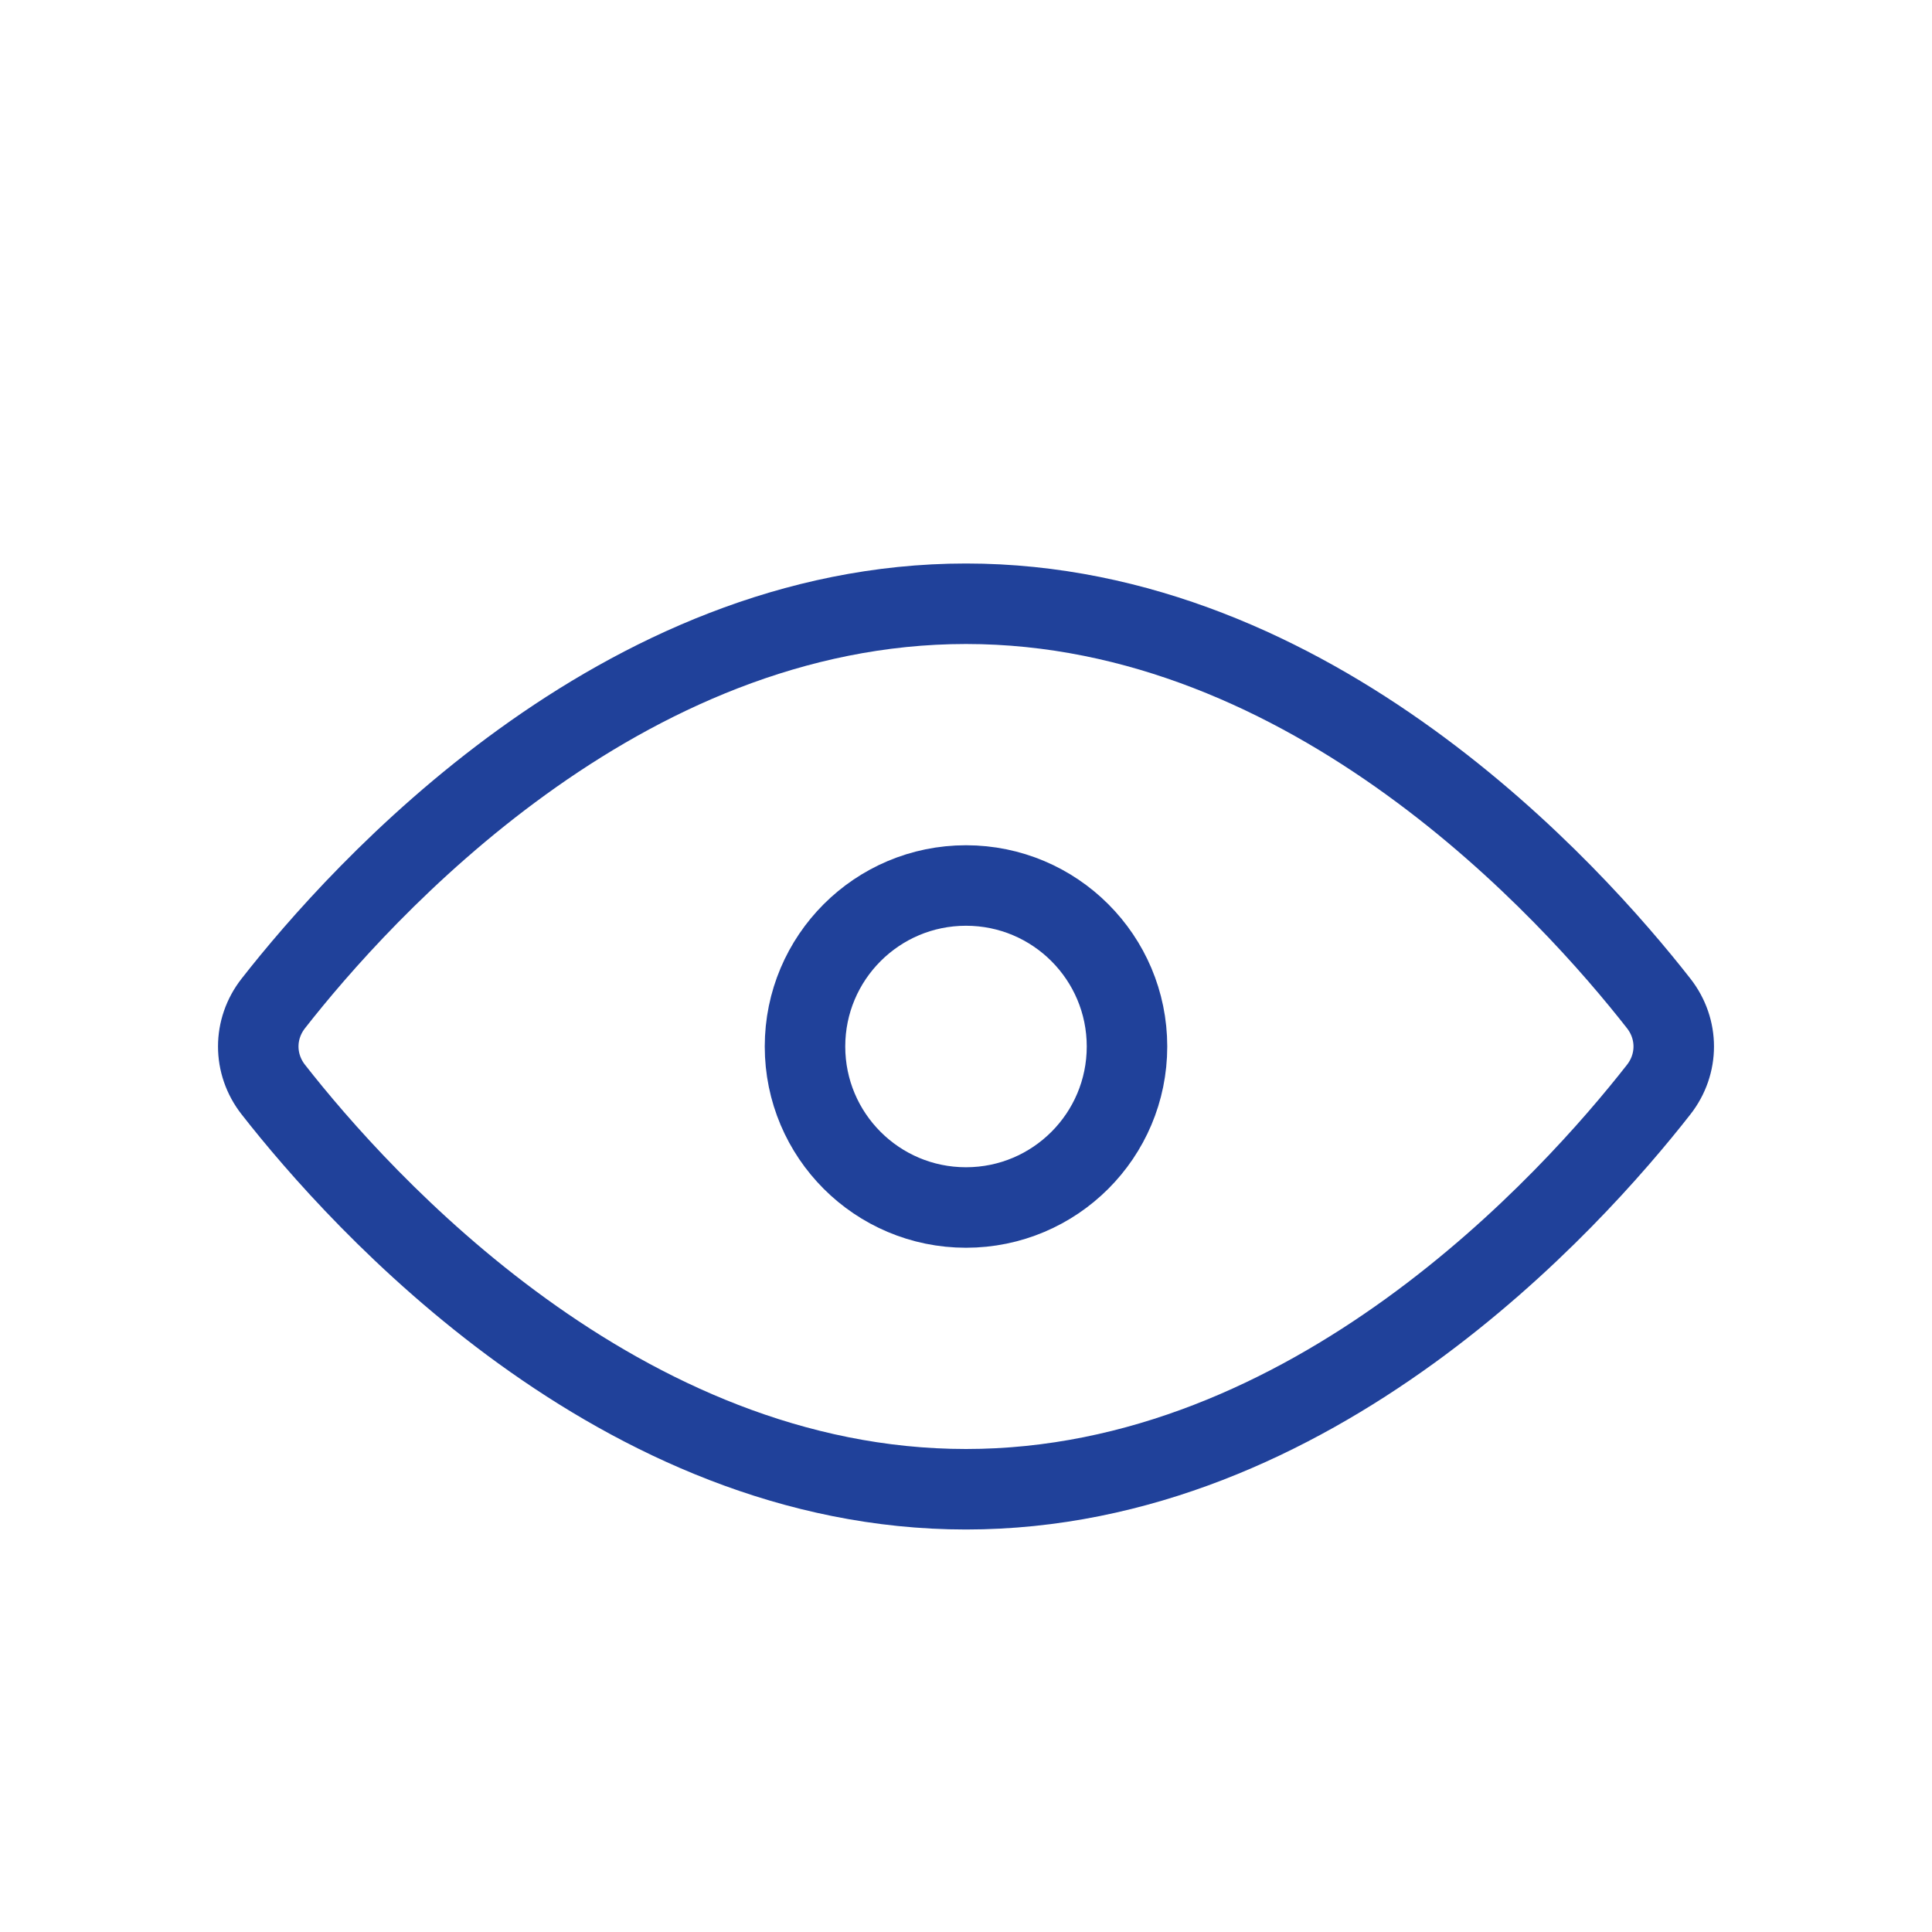
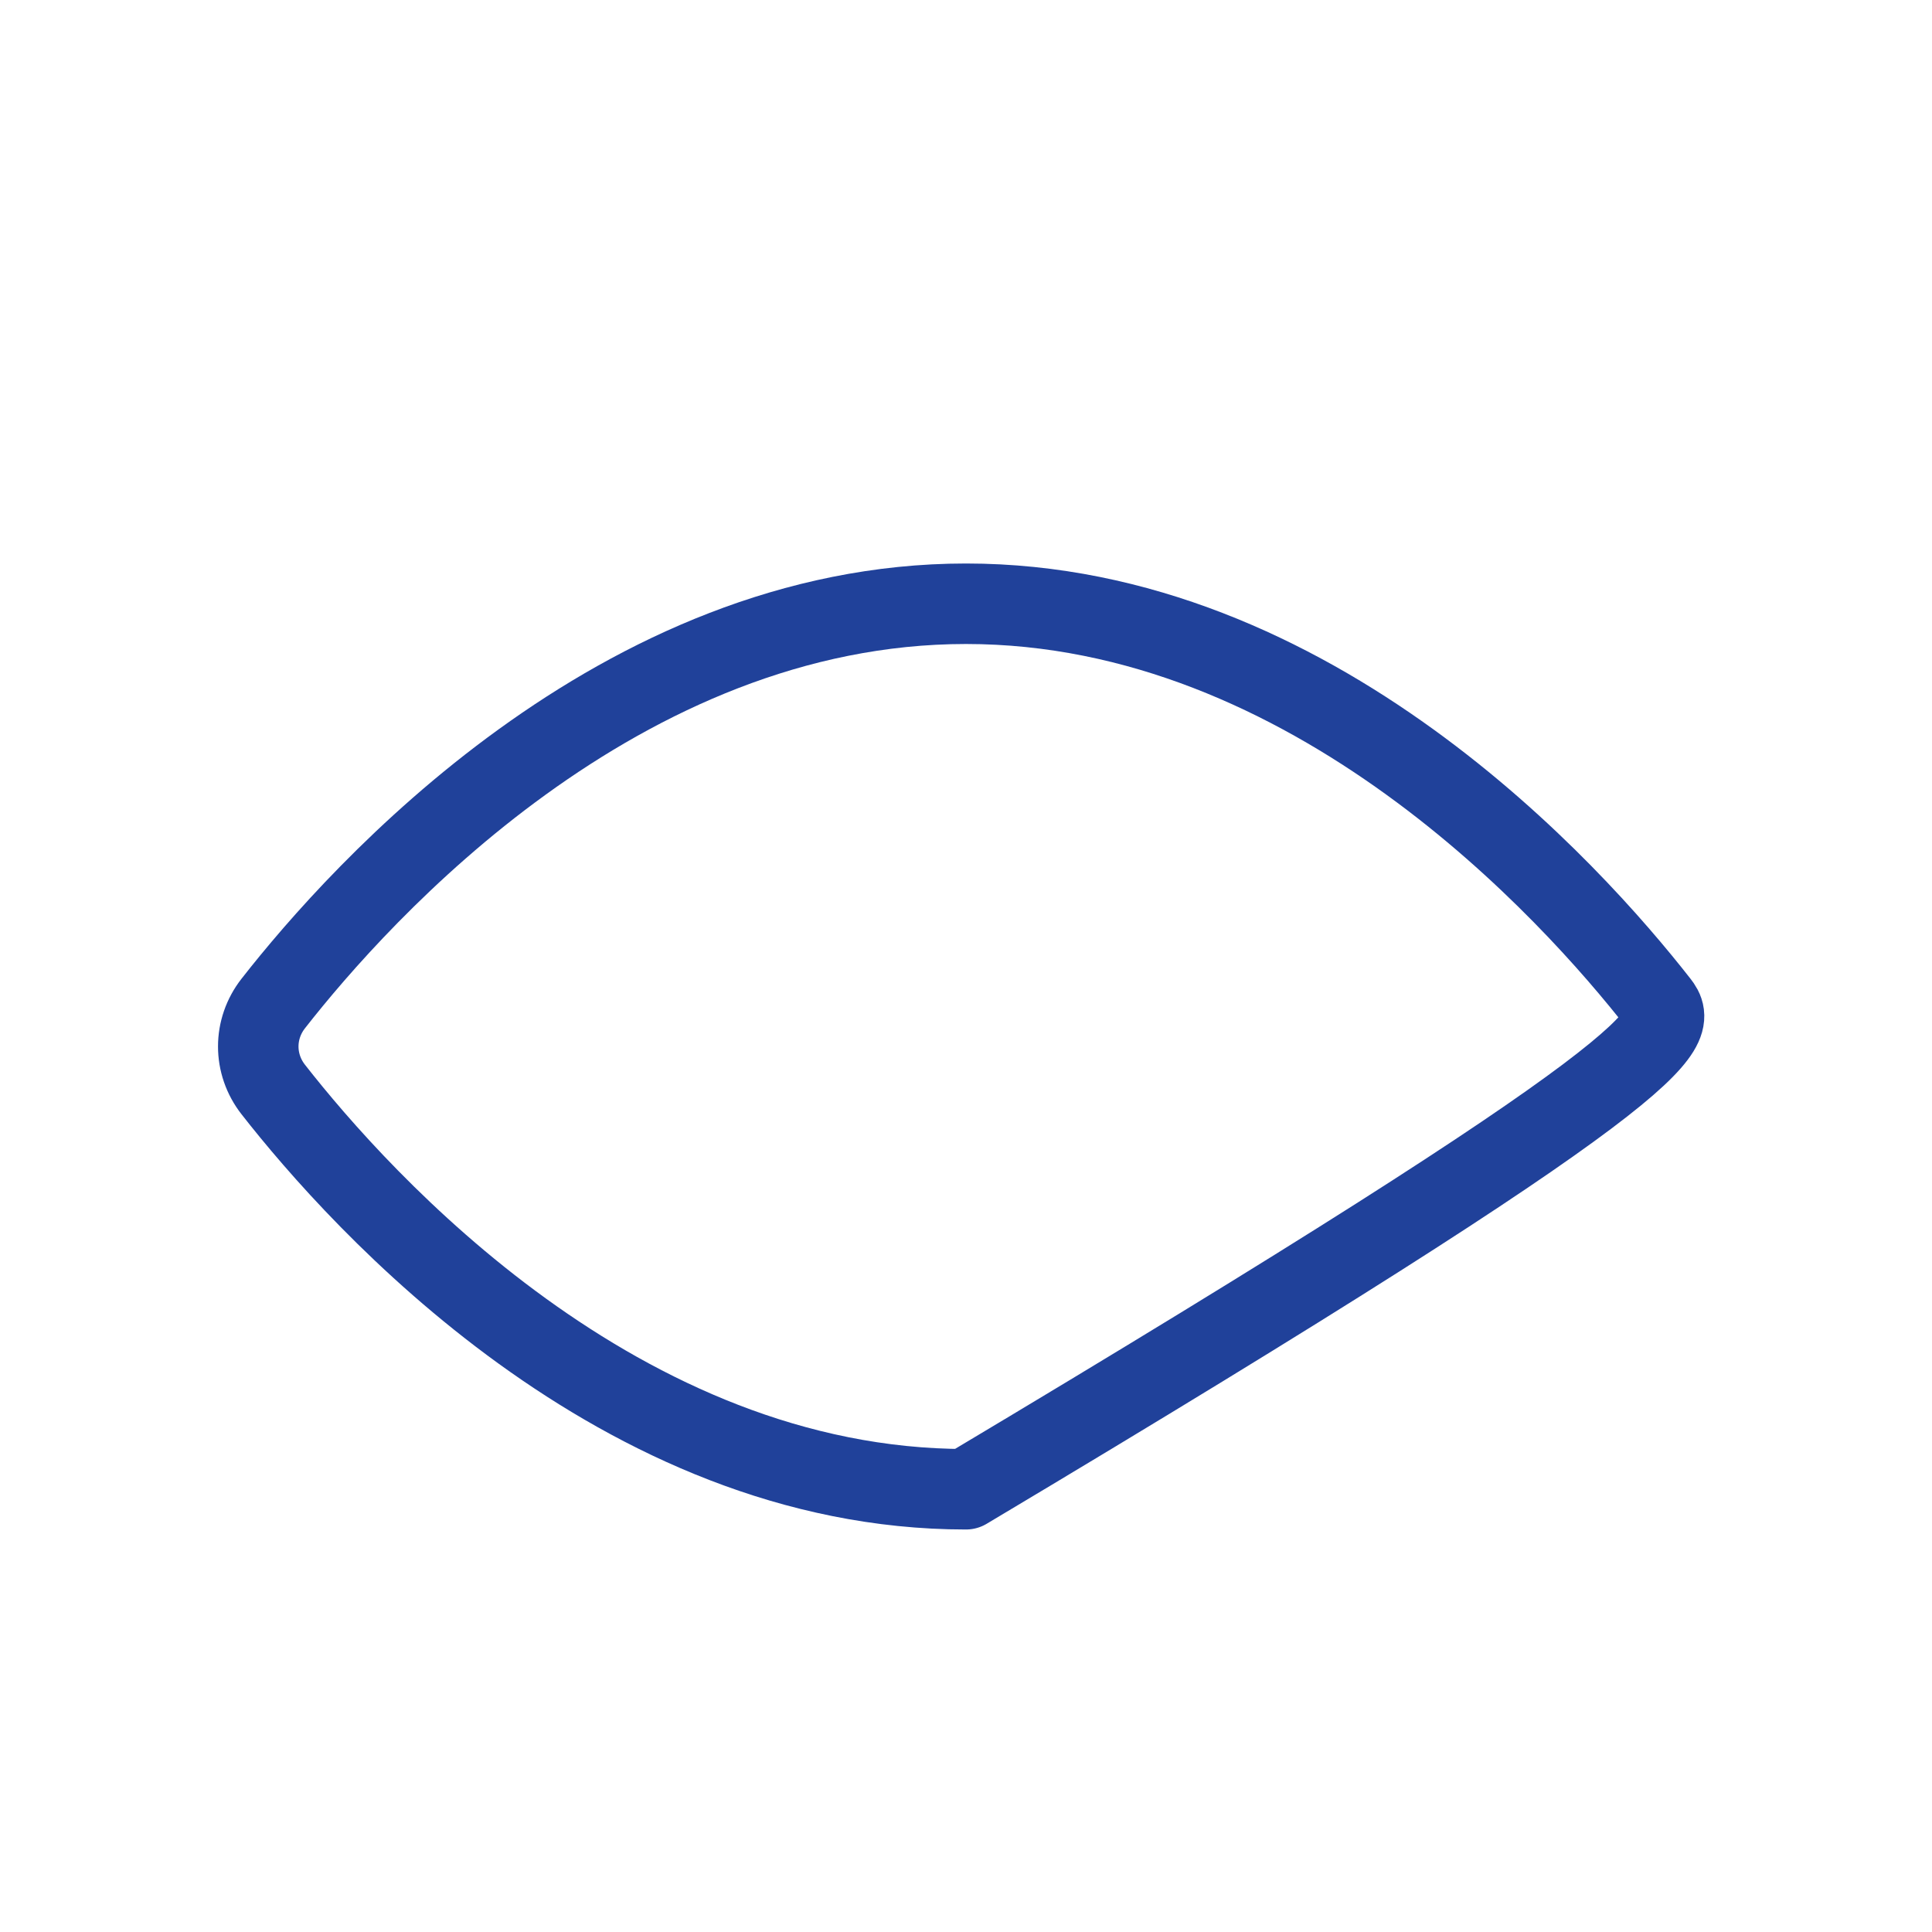
<svg xmlns="http://www.w3.org/2000/svg" width="30px" height="30px" viewBox="0 0 24 24" fill="none">
-   <circle cx="12" cy="13" r="2" stroke="#20419A" stroke-linejoin="round" />
-   <path d="M12 7.5C7.695 7.5 4.476 11.083 3.395 12.465C3.146 12.783 3.146 13.217 3.395 13.535C4.476 14.917 7.695 18.5 12 18.5C16.305 18.5 19.524 14.917 20.605 13.535C20.854 13.217 20.854 12.783 20.605 12.465C19.524 11.083 16.305 7.5 12 7.5Z" stroke="#20419A" stroke-linecap="round" stroke-linejoin="round" />
+   <path d="M12 7.5C7.695 7.5 4.476 11.083 3.395 12.465C3.146 12.783 3.146 13.217 3.395 13.535C4.476 14.917 7.695 18.5 12 18.5C20.854 13.217 20.854 12.783 20.605 12.465C19.524 11.083 16.305 7.5 12 7.5Z" stroke="#20419A" stroke-linecap="round" stroke-linejoin="round" />
</svg>